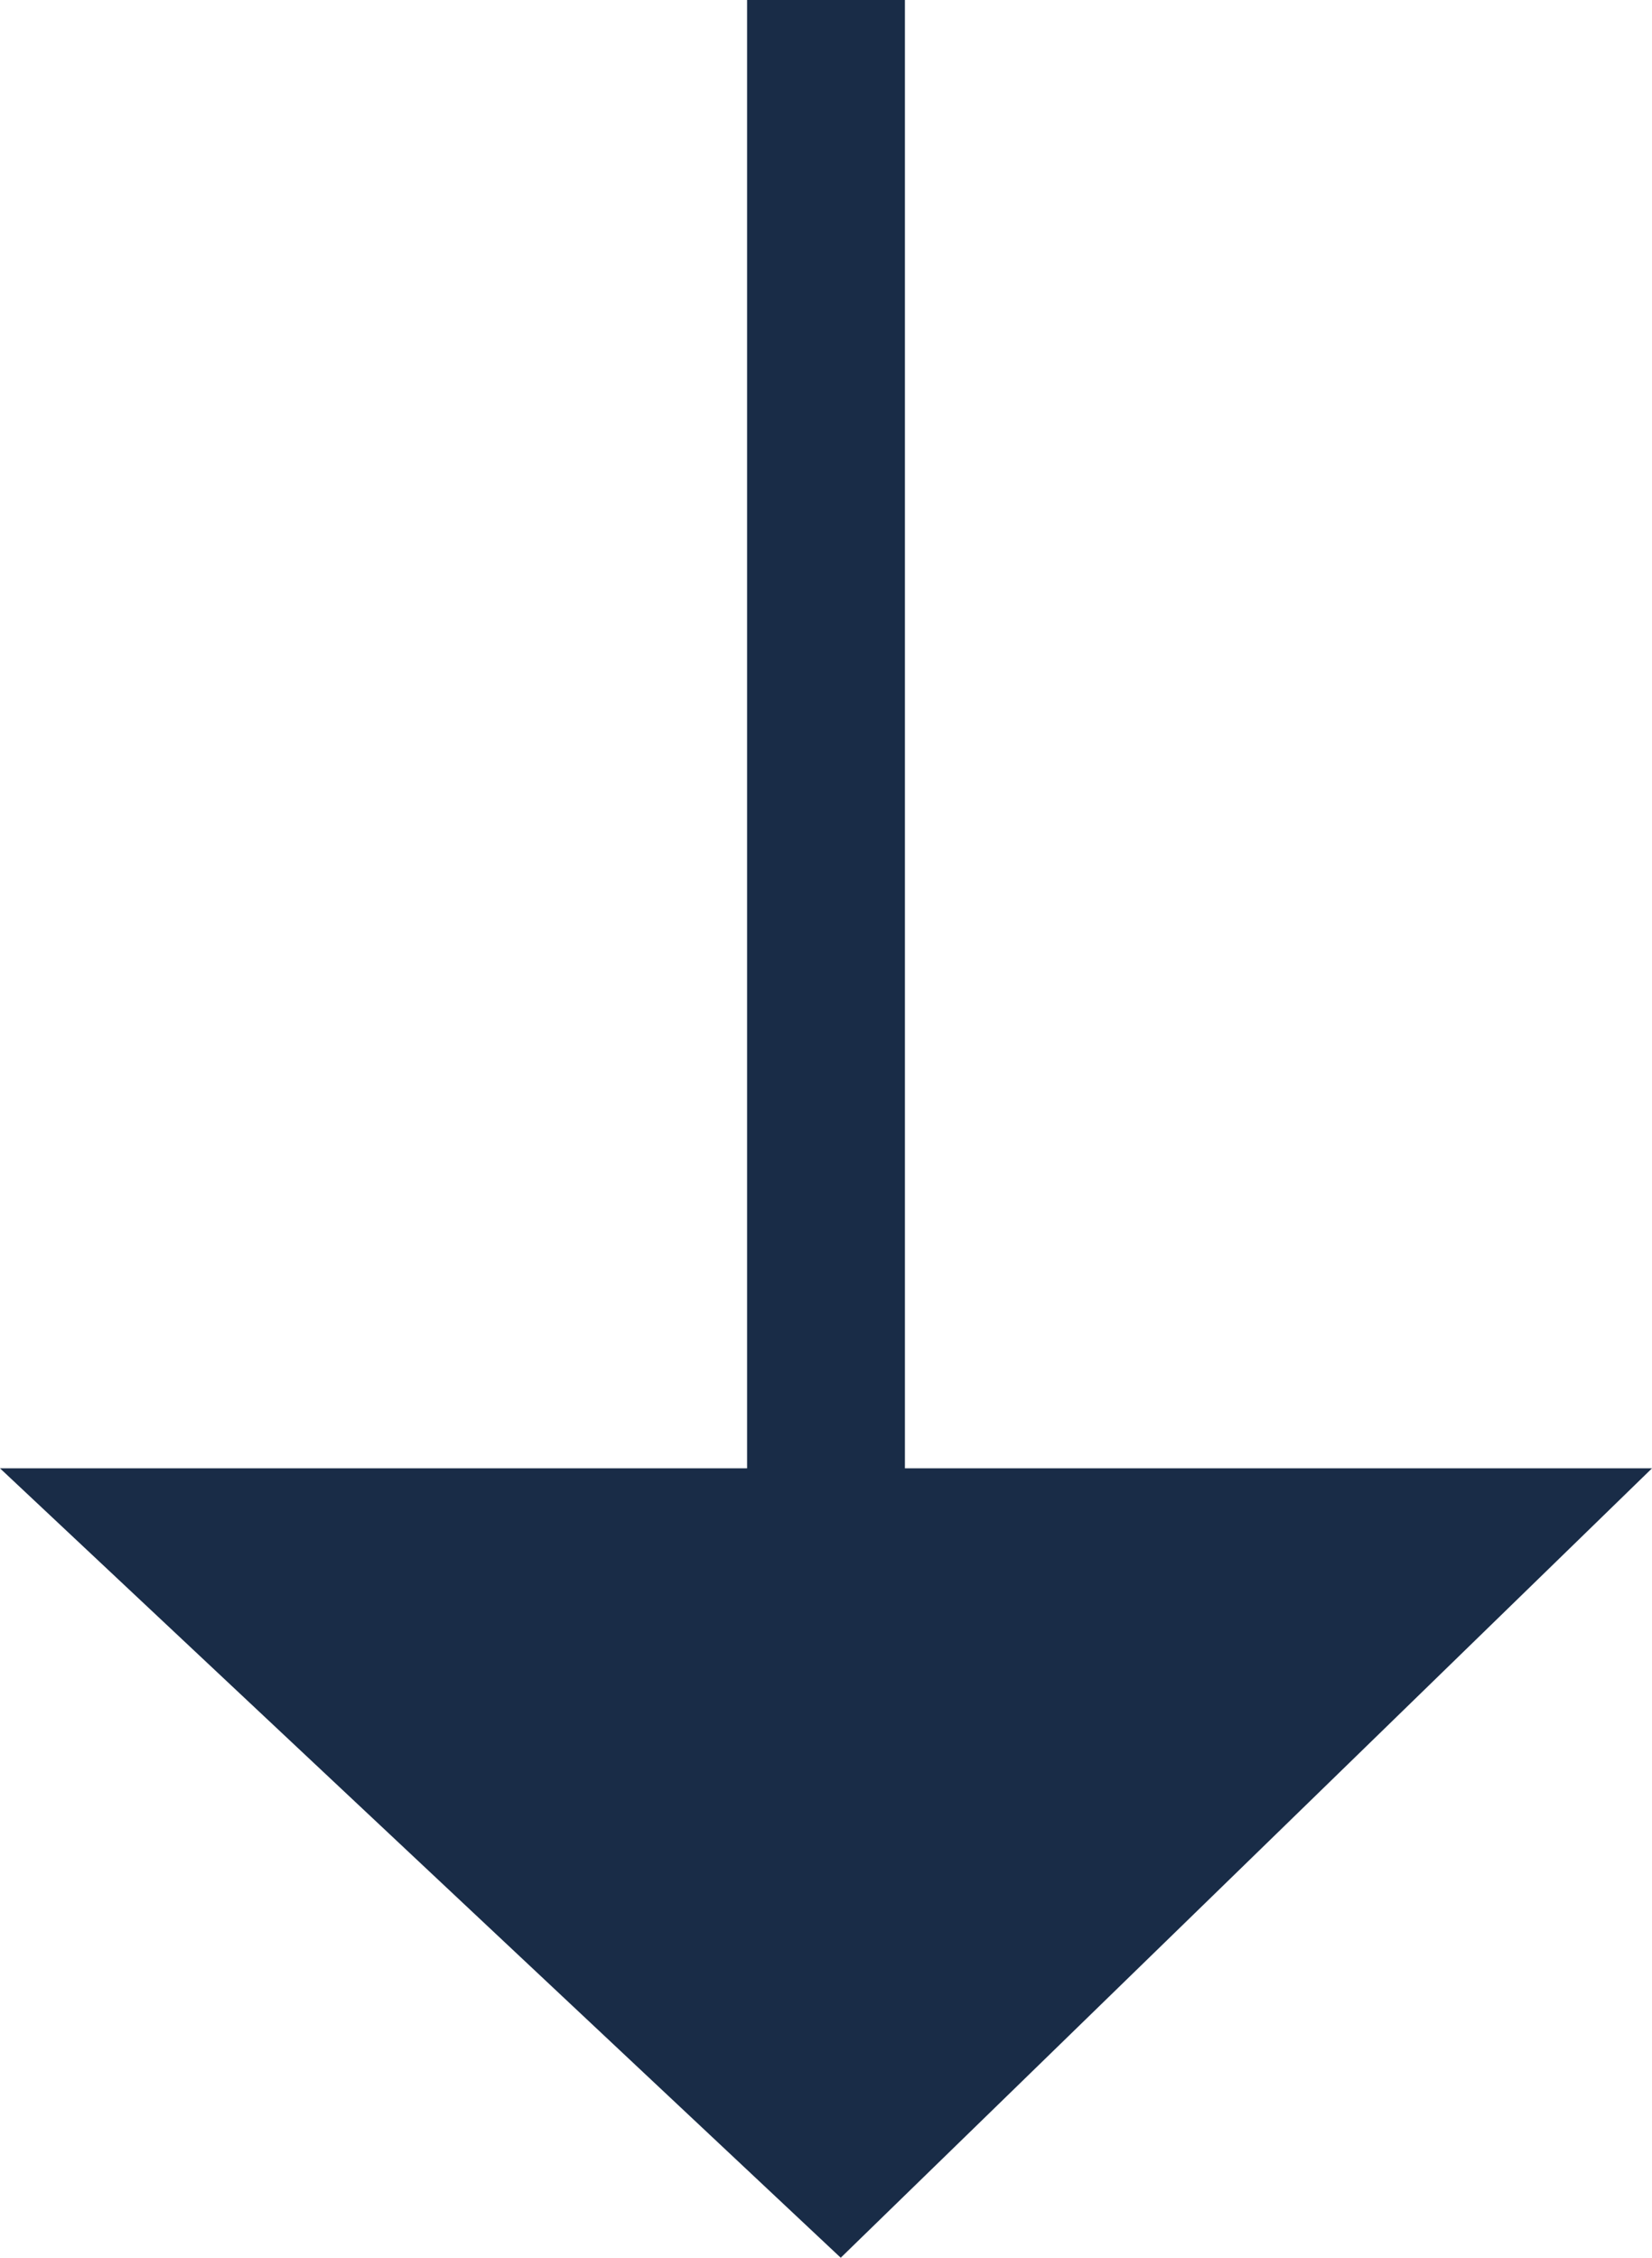
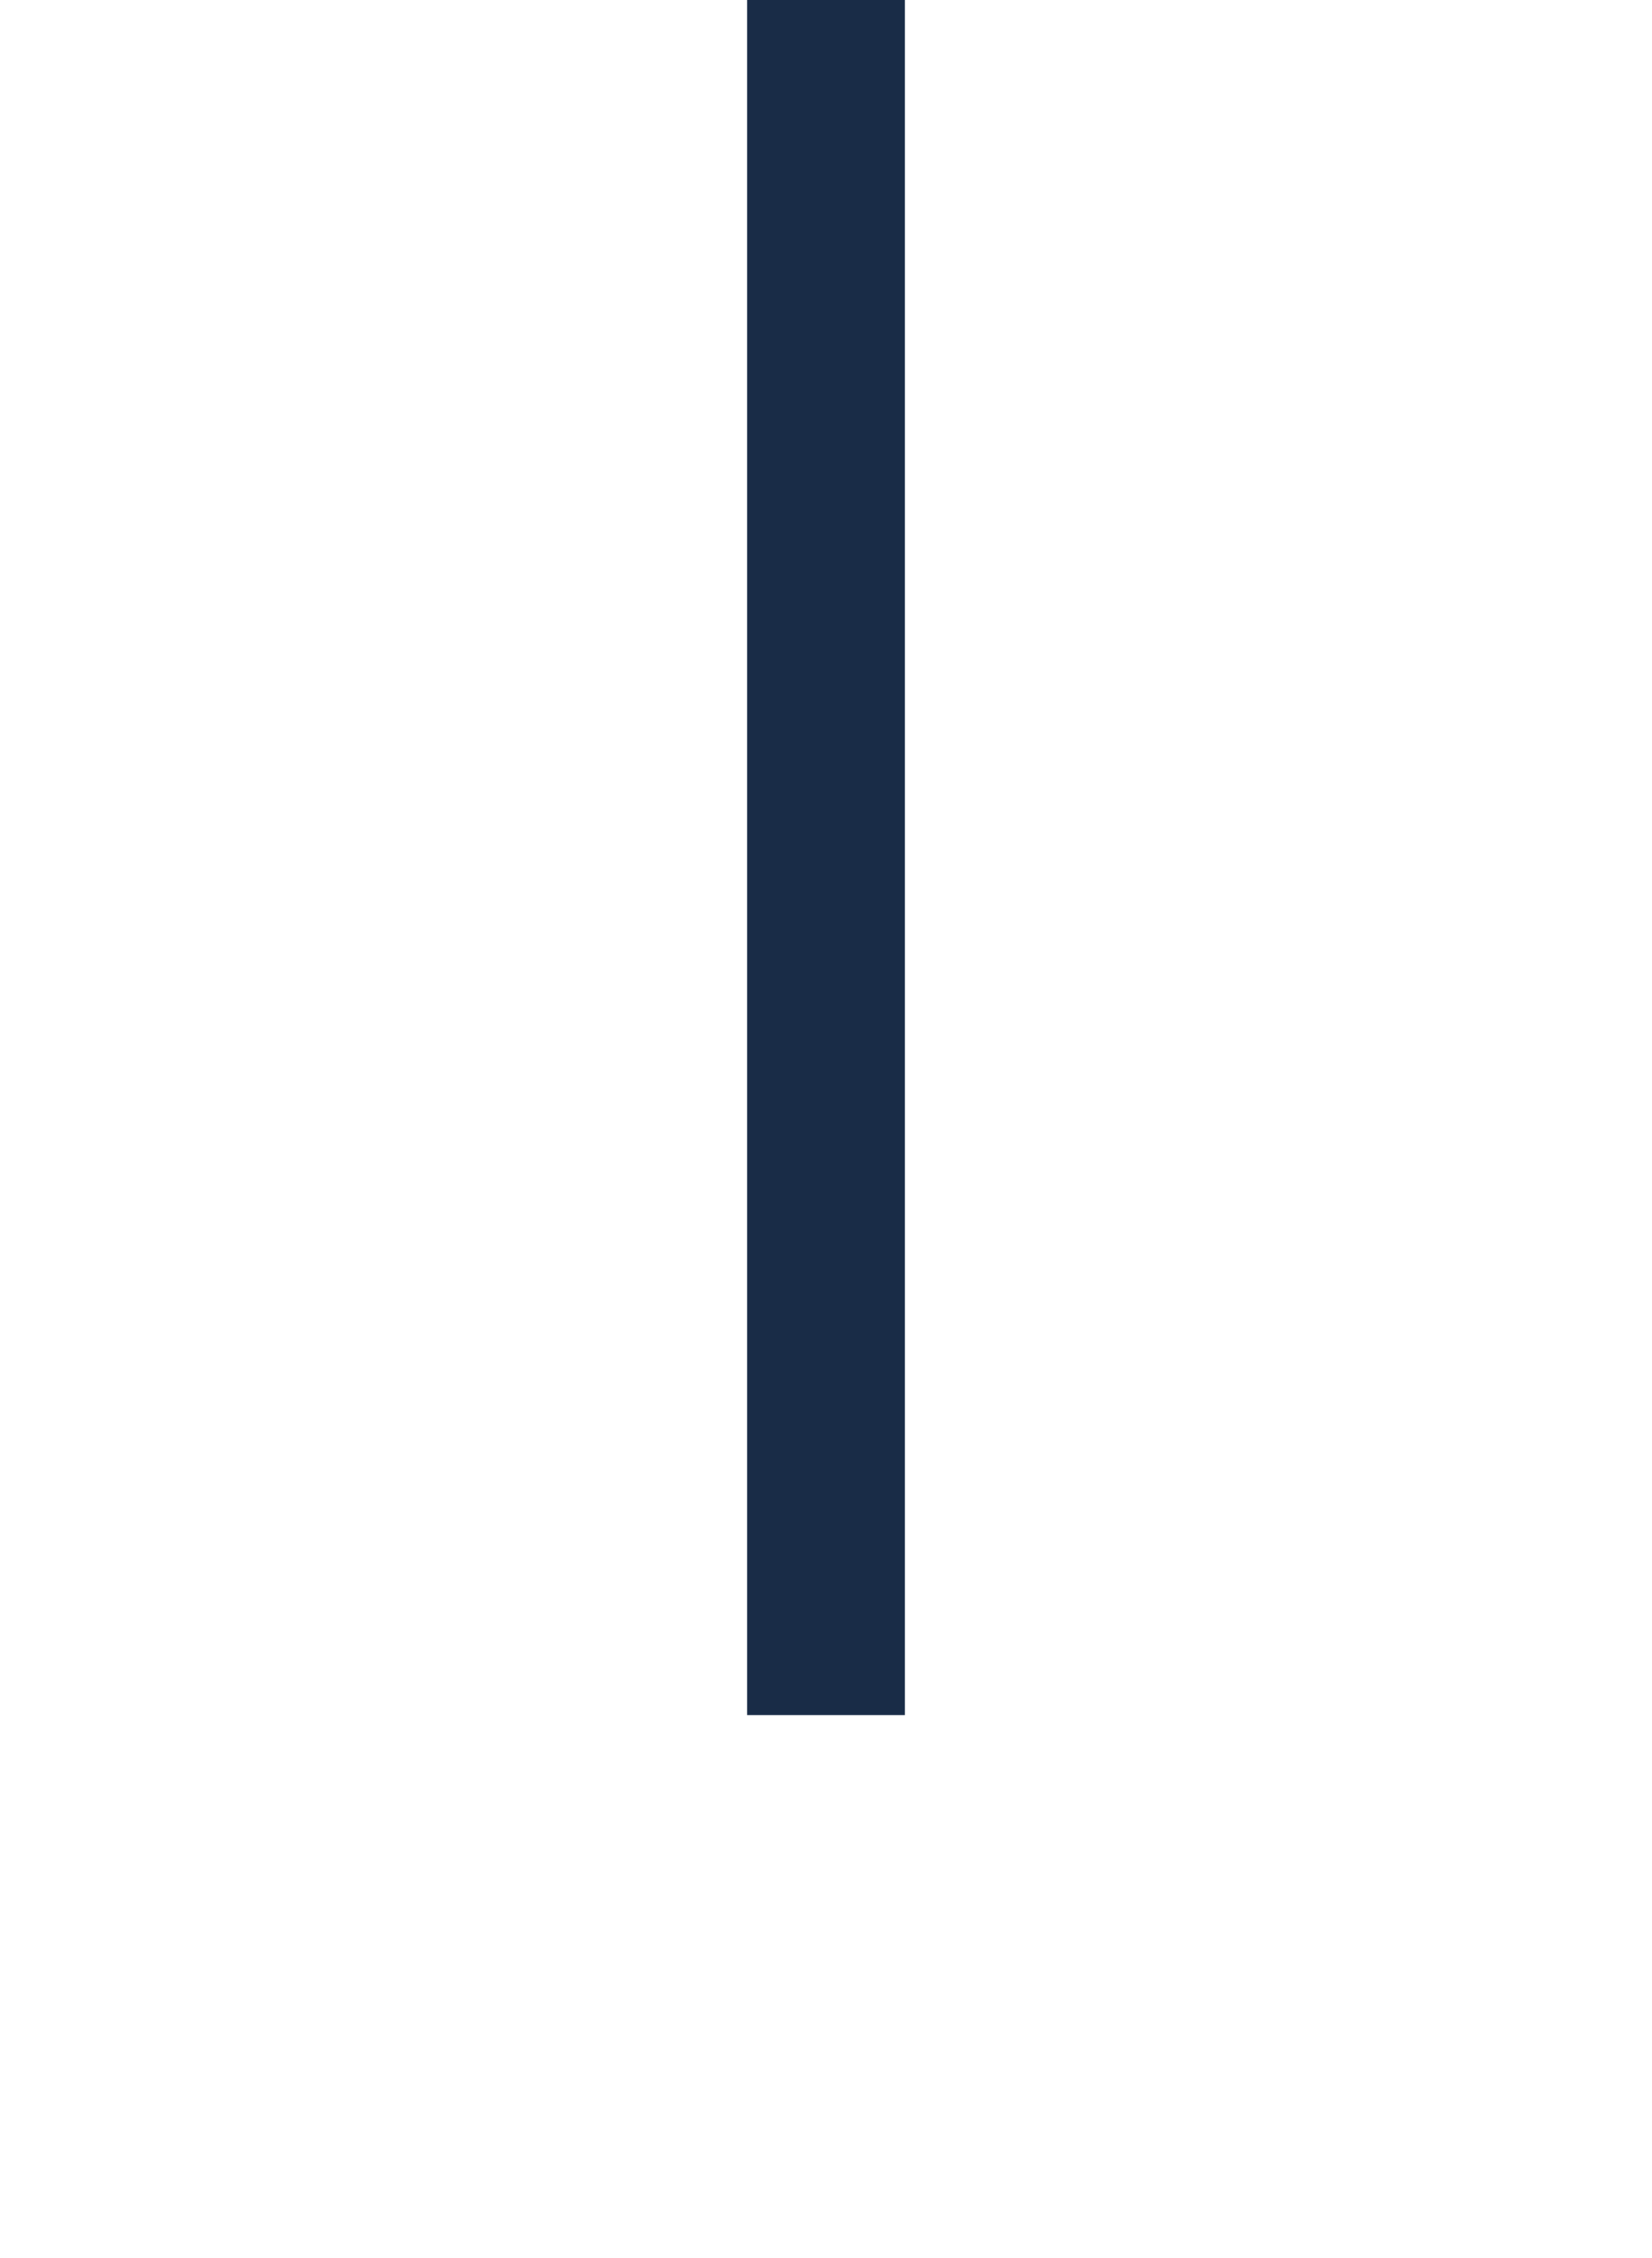
<svg xmlns="http://www.w3.org/2000/svg" viewBox="0 0 31.4 42.9">
  <defs>
    <style>.cls-1{fill:#192c47;}</style>
  </defs>
  <g id="Layer_2" data-name="Layer 2">
    <g id="Layer_1-2" data-name="Layer 1">
-       <polygon class="cls-1" points="15.98 42.9 0 27.9 31.4 27.9 15.98 42.9" />
      <rect class="cls-1" x="14.2" width="3" height="32.59" />
    </g>
  </g>
</svg>